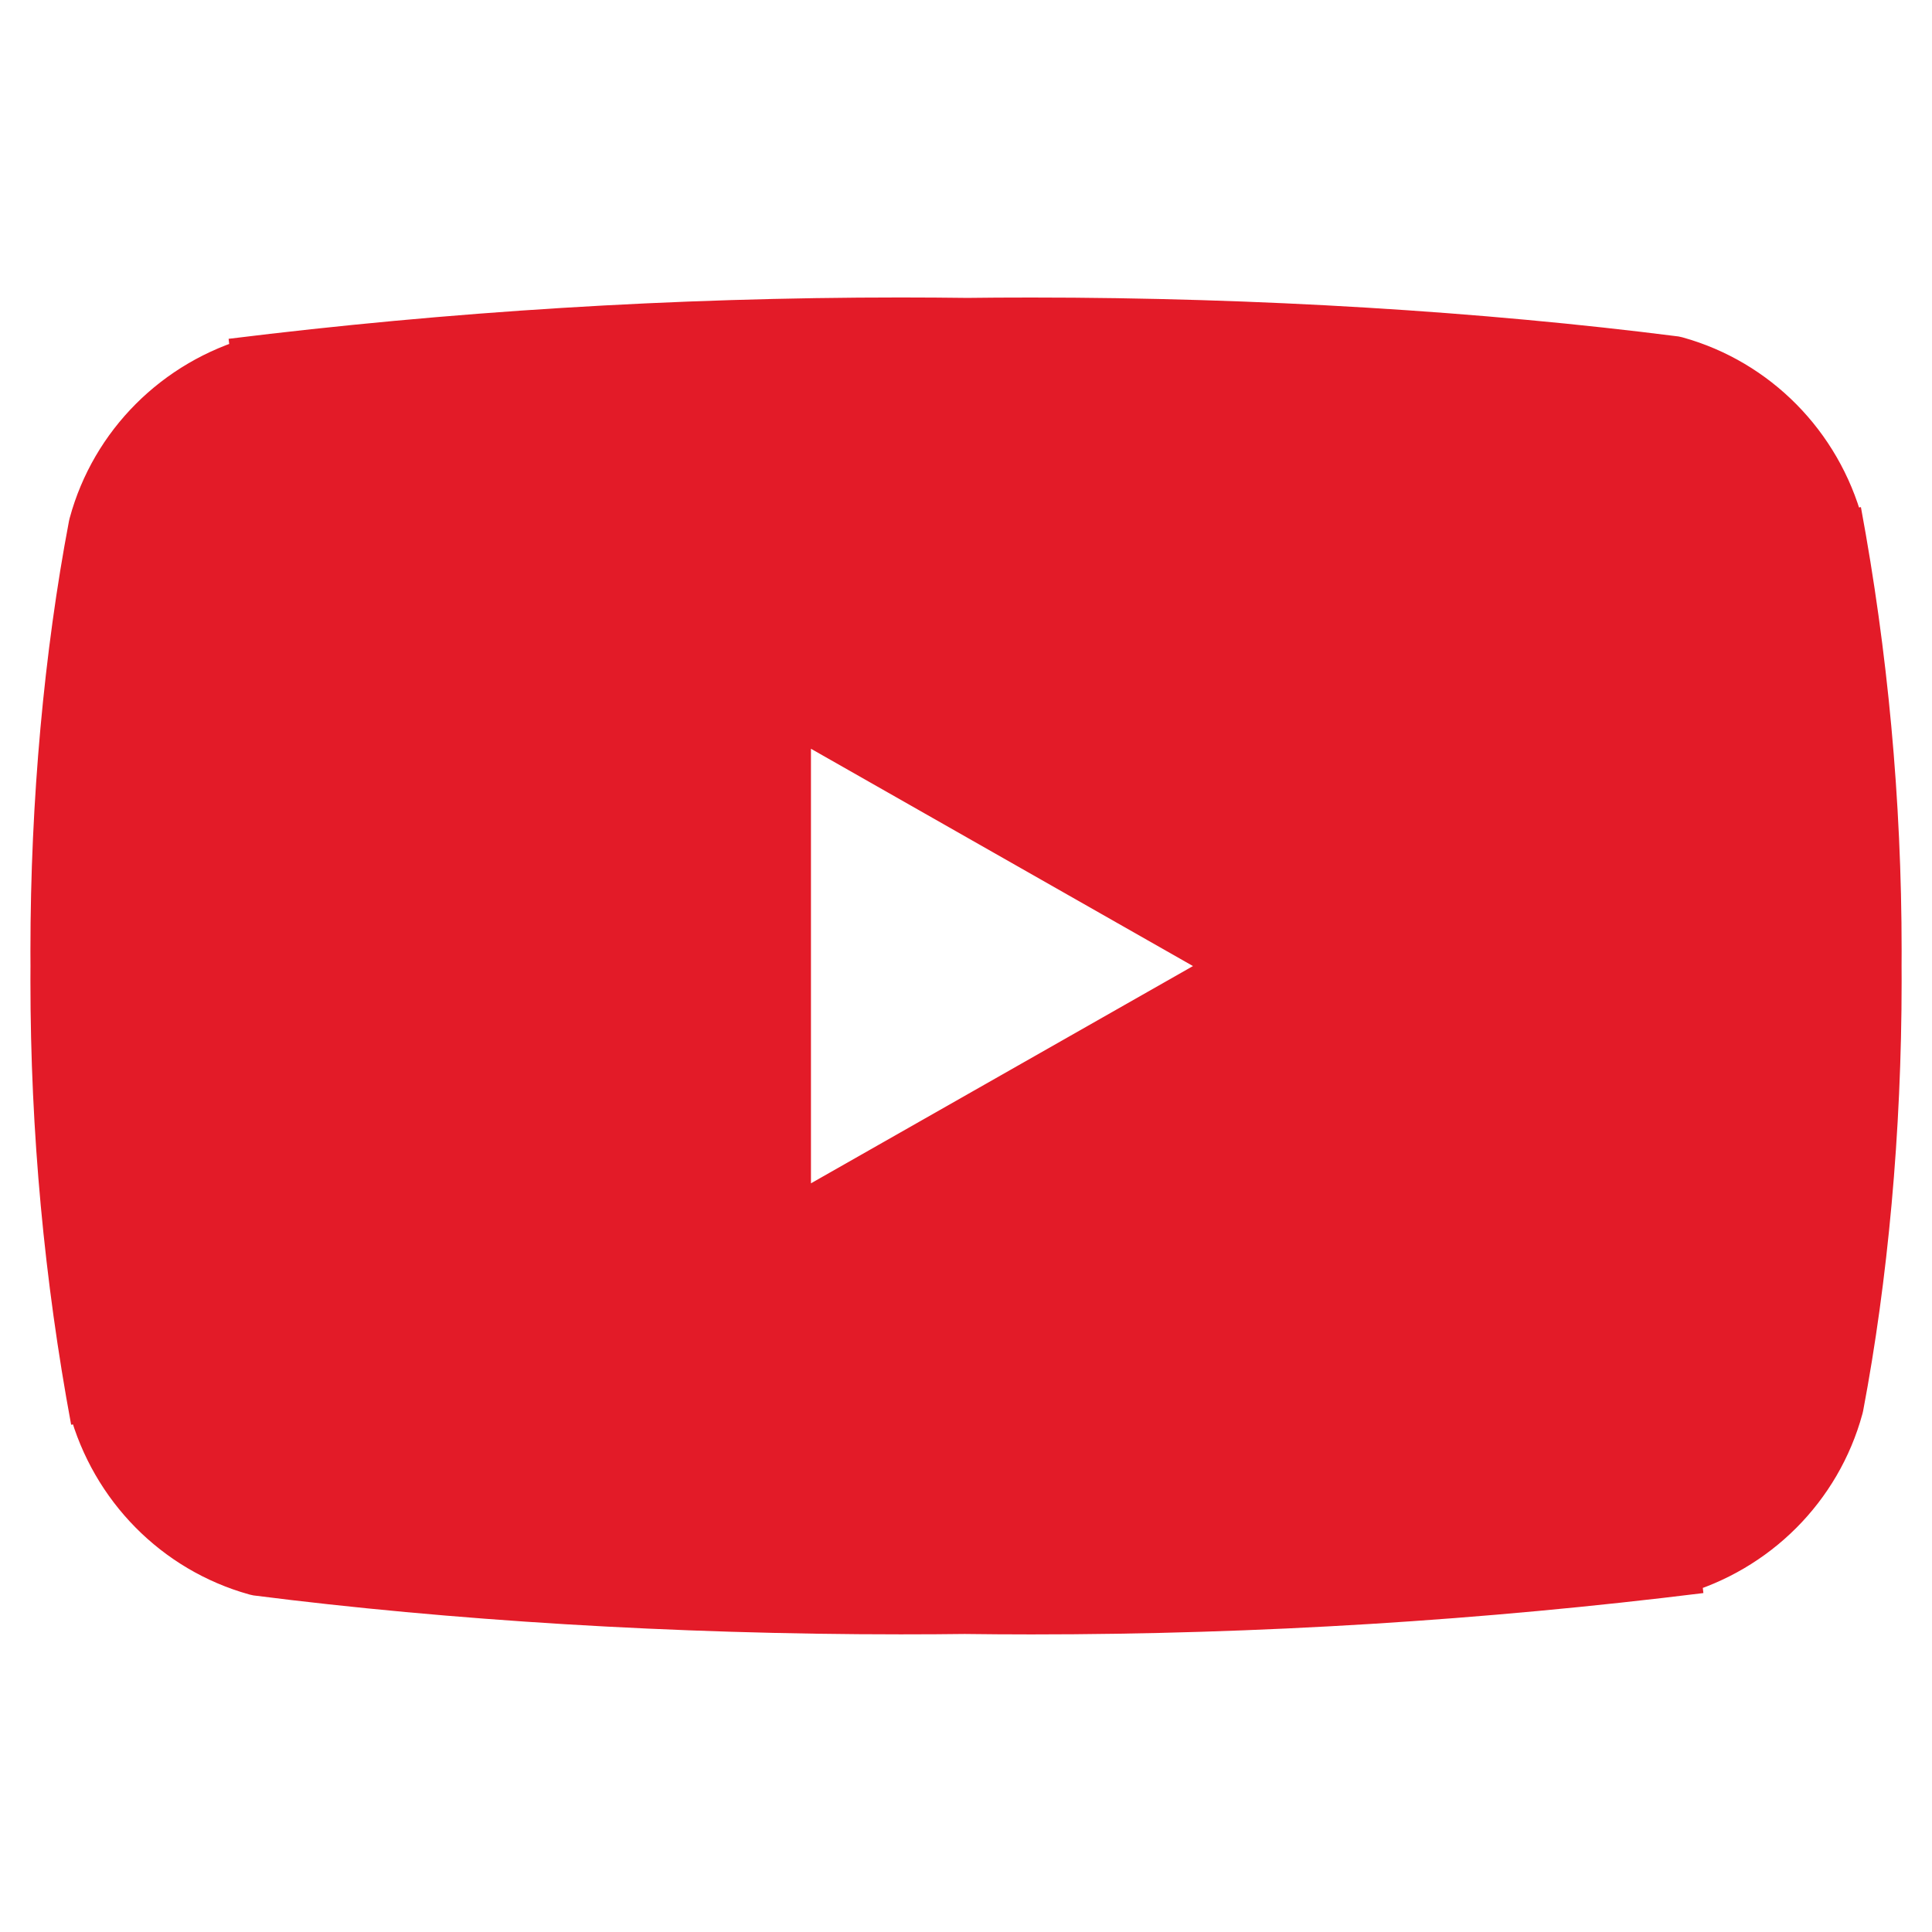
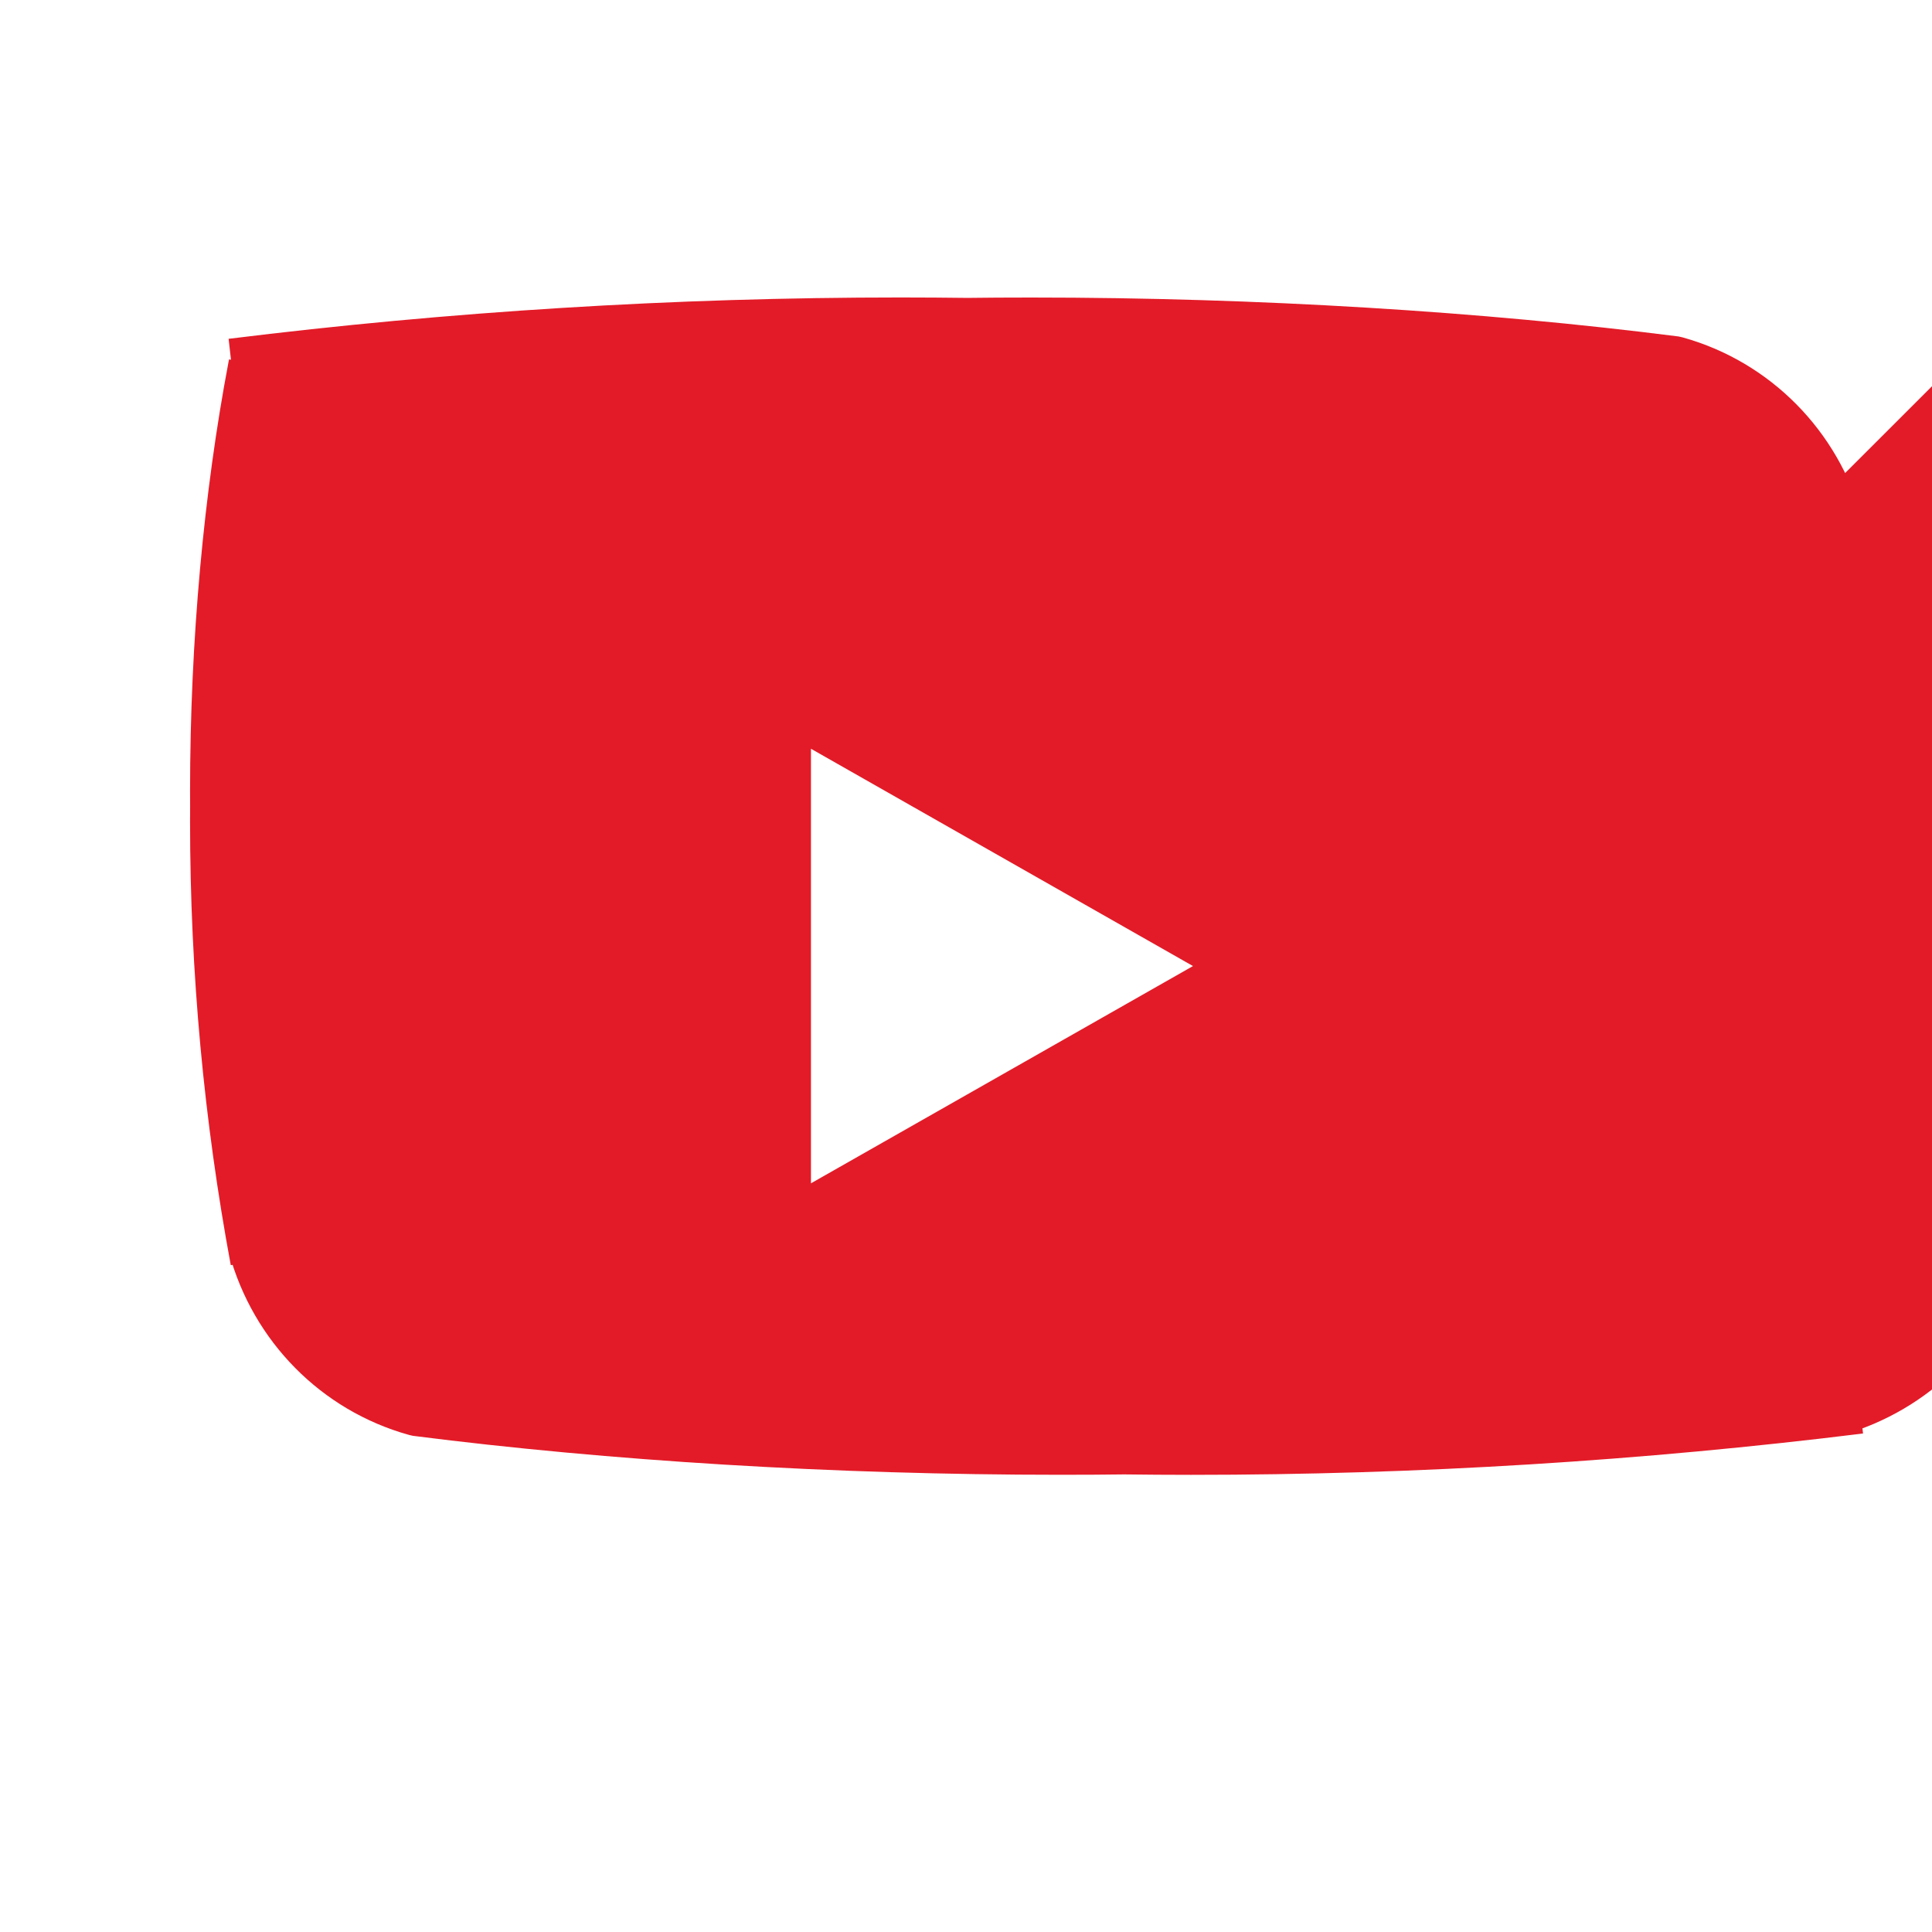
<svg xmlns="http://www.w3.org/2000/svg" fill="#E31B28" width="800px" height="800px" viewBox="0 0 32 32" version="1.1" stroke="#E31B28">
  <g id="SVGRepo_bgCarrier" stroke-width="0" />
  <g id="SVGRepo_tracerCarrier" stroke-linecap="round" stroke-linejoin="round" />
  <g id="SVGRepo_iconCarrier">
    <title>youtube</title>
-     <path d="M12.932 20.459v-8.917l7.839 4.459zM30.368 8.735c-0.354-1.301-1.354-2.307-2.625-2.663l-0.027-0.006c-3.193-0.406-6.886-0.638-10.634-0.638-0.381 0-0.761 0.002-1.14 0.007l0.058-0.001c-0.322-0.004-0.701-0.007-1.082-0.007-3.748 0-7.443 0.232-11.070 0.681l0.434-0.044c-1.297 0.363-2.297 1.368-2.644 2.643l-0.006 0.026c-0.4 2.109-0.628 4.536-0.628 7.016 0 0.088 0 0.176 0.001 0.263l-0-0.014c-0 0.074-0.001 0.162-0.001 0.25 0 2.48 0.229 4.906 0.666 7.259l-0.038-0.244c0.354 1.301 1.354 2.307 2.625 2.663l0.027 0.006c3.193 0.406 6.886 0.638 10.634 0.638 0.38 0 0.76-0.002 1.14-0.007l-0.058 0.001c0.322 0.004 0.702 0.007 1.082 0.007 3.749 0 7.443-0.232 11.070-0.681l-0.434 0.044c1.298-0.362 2.298-1.368 2.646-2.643l0.006-0.026c0.399-2.109 0.627-4.536 0.627-7.015 0-0.088-0-0.176-0.001-0.263l0 0.013c0-0.074 0.001-0.162 0.001-0.25 0-2.48-0.229-4.906-0.666-7.259l0.038 0.244z" />
+     <path d="M12.932 20.459v-8.917l7.839 4.459zM30.368 8.735c-0.354-1.301-1.354-2.307-2.625-2.663l-0.027-0.006c-3.193-0.406-6.886-0.638-10.634-0.638-0.381 0-0.761 0.002-1.14 0.007l0.058-0.001c-0.322-0.004-0.701-0.007-1.082-0.007-3.748 0-7.443 0.232-11.070 0.681l0.434-0.044l-0.006 0.026c-0.4 2.109-0.628 4.536-0.628 7.016 0 0.088 0 0.176 0.001 0.263l-0-0.014c-0 0.074-0.001 0.162-0.001 0.25 0 2.48 0.229 4.906 0.666 7.259l-0.038-0.244c0.354 1.301 1.354 2.307 2.625 2.663l0.027 0.006c3.193 0.406 6.886 0.638 10.634 0.638 0.38 0 0.76-0.002 1.14-0.007l-0.058 0.001c0.322 0.004 0.702 0.007 1.082 0.007 3.749 0 7.443-0.232 11.070-0.681l-0.434 0.044c1.298-0.362 2.298-1.368 2.646-2.643l0.006-0.026c0.399-2.109 0.627-4.536 0.627-7.015 0-0.088-0-0.176-0.001-0.263l0 0.013c0-0.074 0.001-0.162 0.001-0.25 0-2.48-0.229-4.906-0.666-7.259l0.038 0.244z" />
  </g>
</svg>